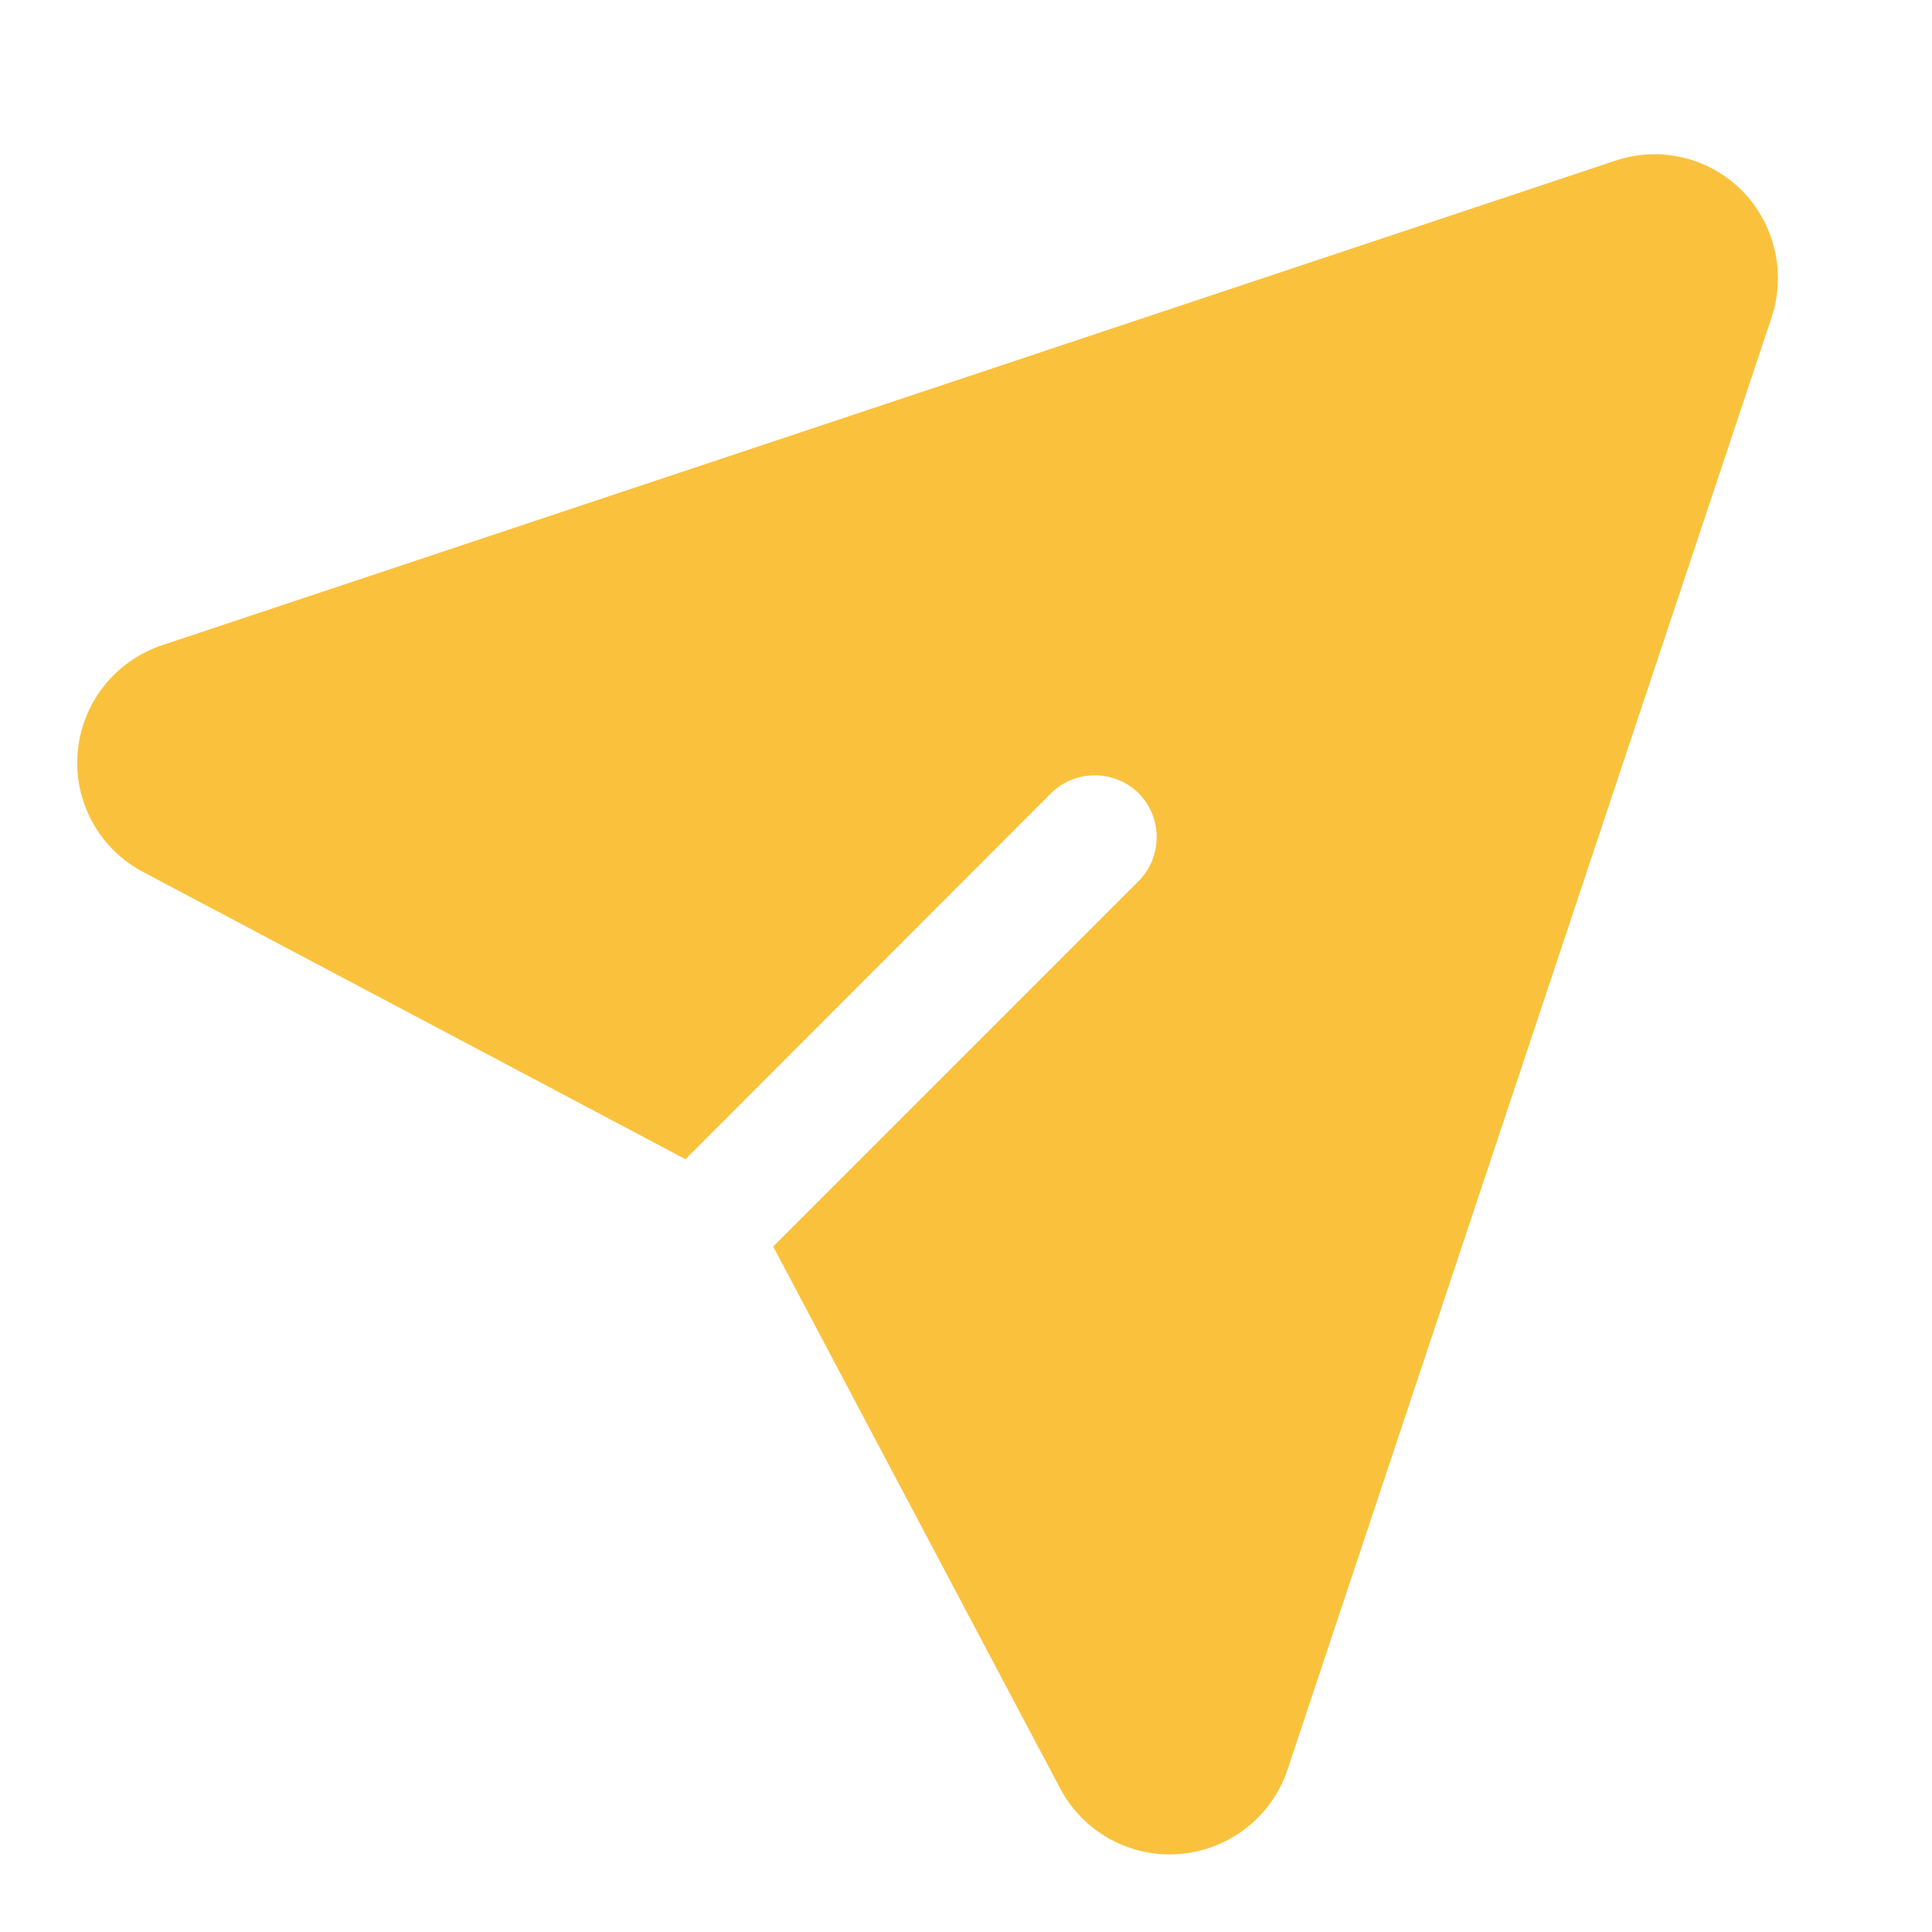
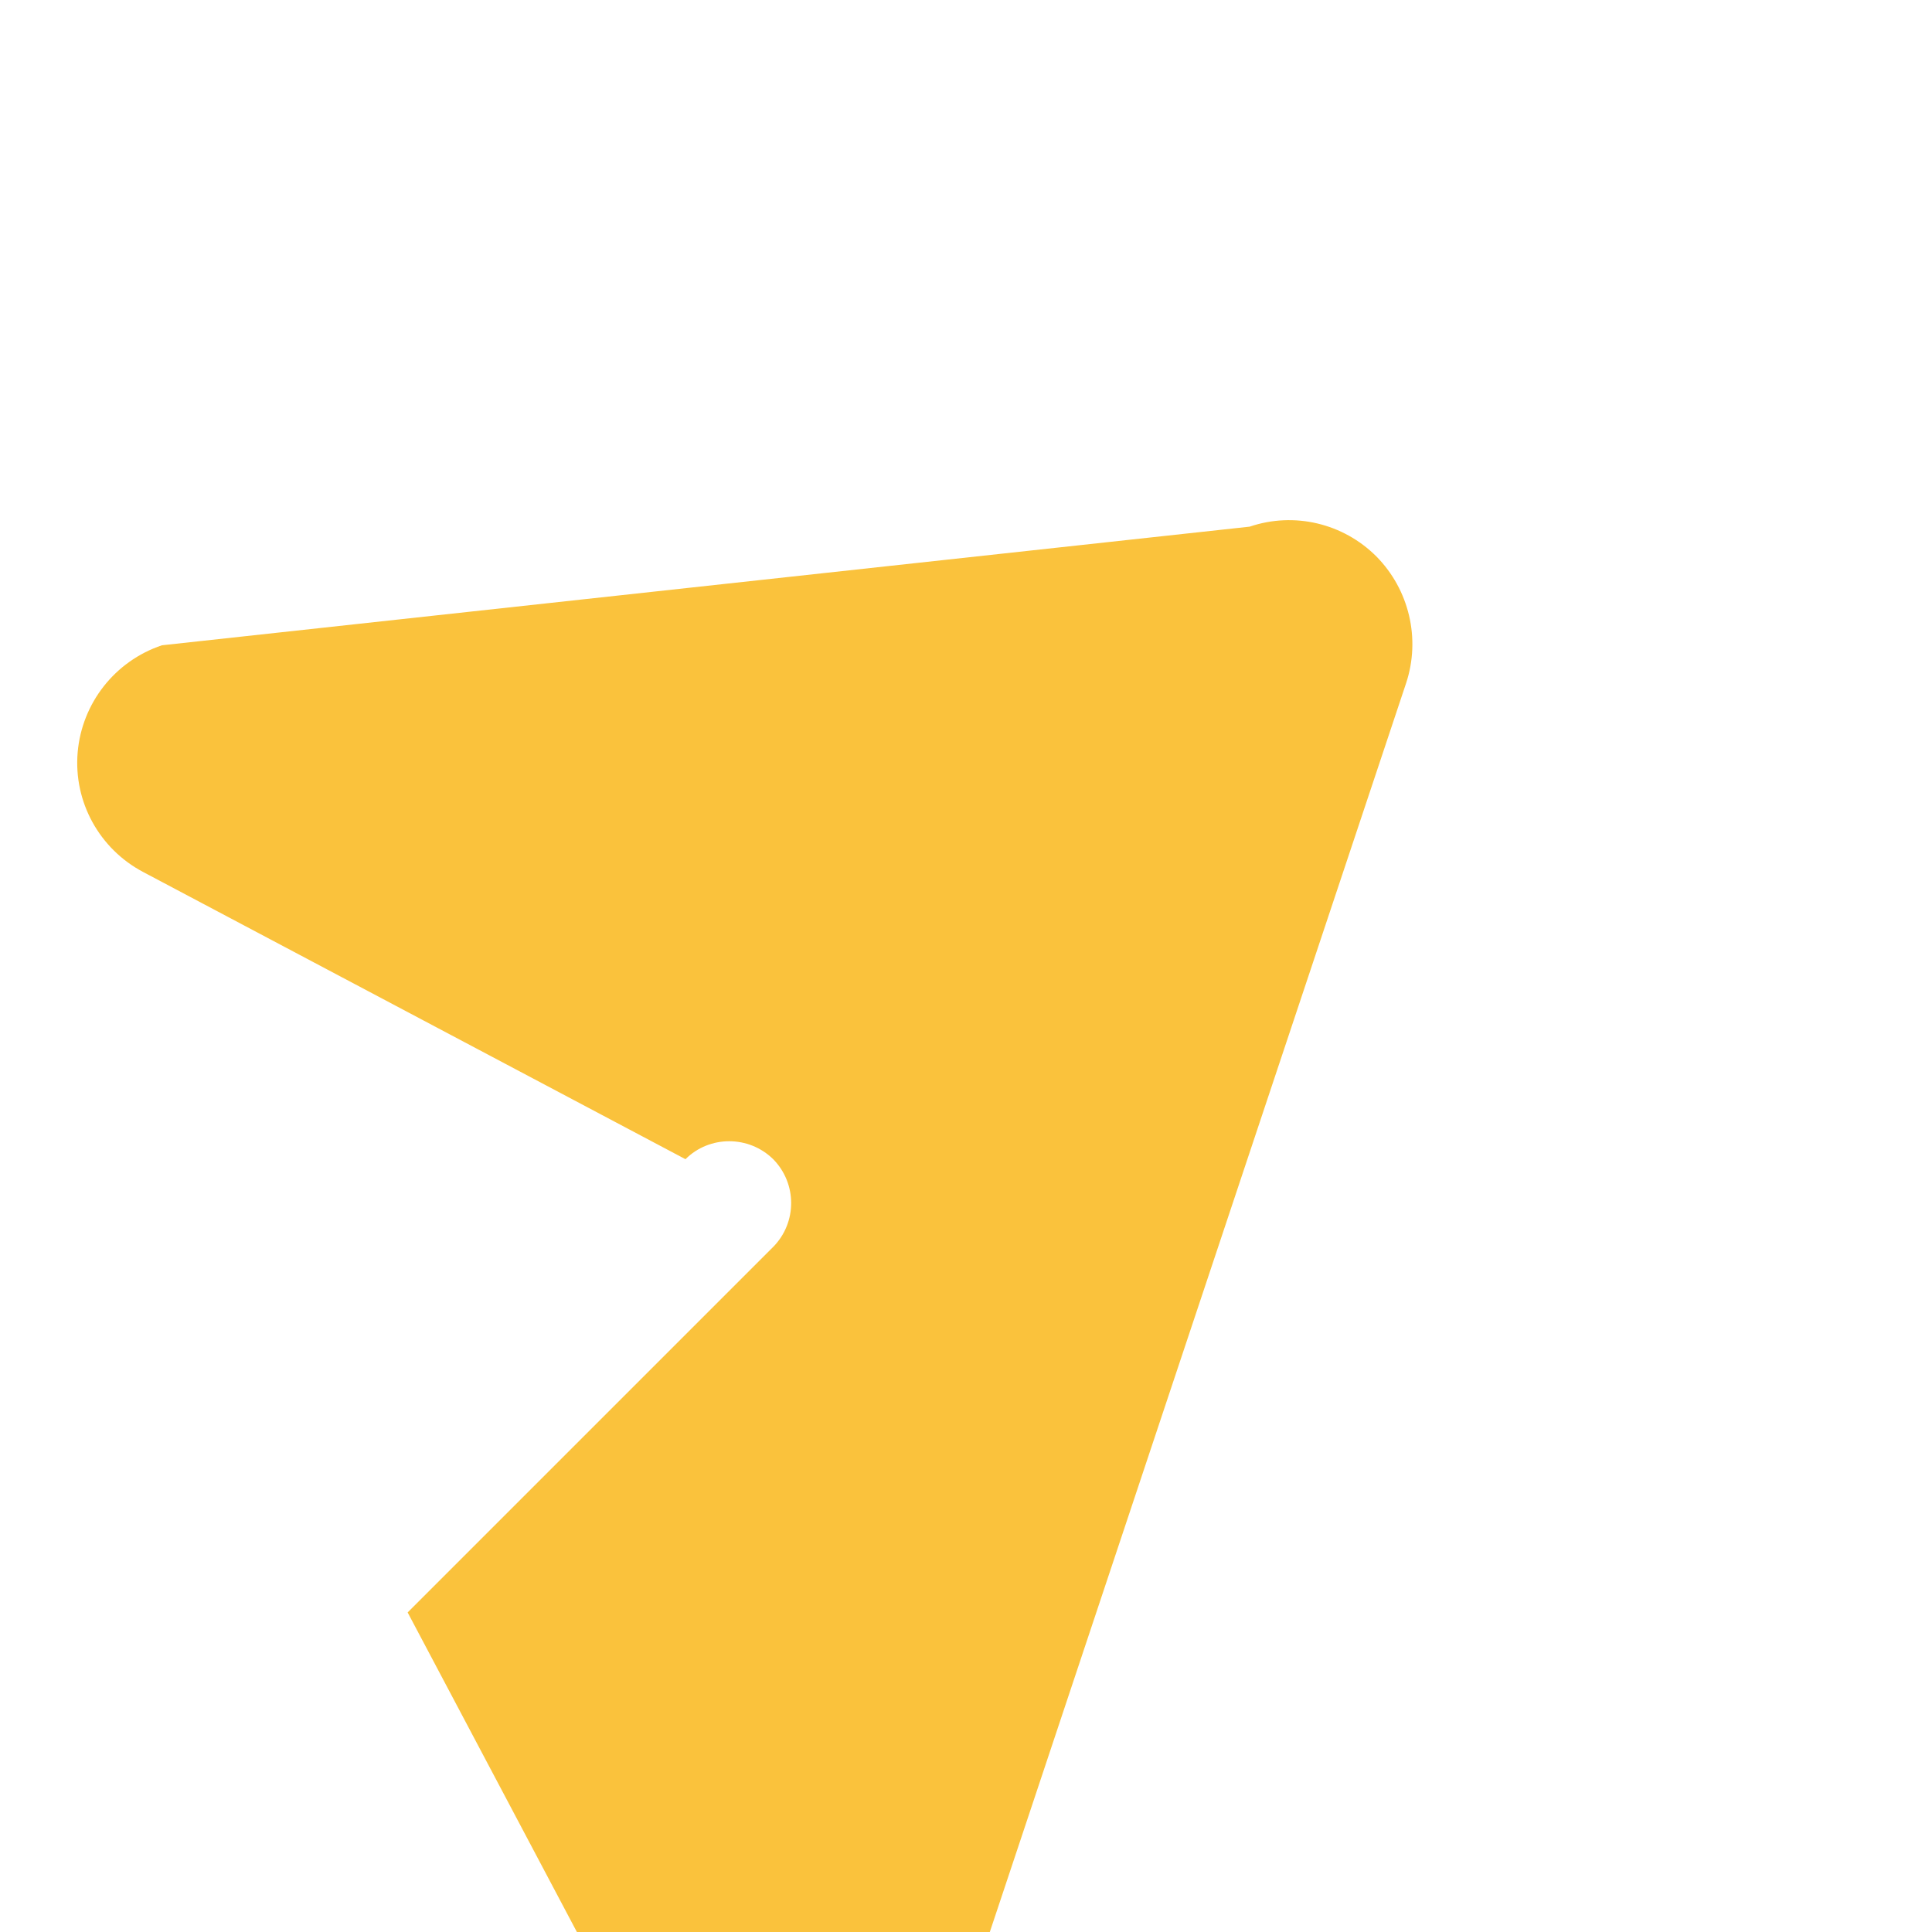
<svg xmlns="http://www.w3.org/2000/svg" id="Layer_2" data-name="Layer 2" width="50" height="50" viewBox="0 0 50 50">
  <g id="Layer_1-2" data-name="Layer 1">
    <g id="on-demand">
-       <rect width="50" height="50" style="fill: none;" />
-       <path d="m17.74,30l9.46-9.47c.62-.62,1.64-.62,2.27,0,.62.63.62,1.64,0,2.27l-9.46,9.46,7.43,14.03c.6,1.13,1.82,1.8,3.1,1.69,1.28-.11,2.37-.96,2.78-2.18,2.82-8.46,9.89-29.68,12.53-37.59.38-1.15.08-2.42-.77-3.28-.86-.86-2.13-1.16-3.28-.77L4.19,16.7c-1.22.41-2.07,1.5-2.18,2.77-.11,1.28.56,2.5,1.7,3.1l14.03,7.43Z" style="fill: #fac23c; fill-rule: evenodd;" />
+       <path d="m17.74,30c.62-.62,1.64-.62,2.27,0,.62.63.62,1.64,0,2.27l-9.46,9.46,7.43,14.03c.6,1.13,1.82,1.8,3.1,1.69,1.28-.11,2.37-.96,2.78-2.18,2.82-8.46,9.89-29.68,12.53-37.59.38-1.15.08-2.42-.77-3.28-.86-.86-2.13-1.16-3.28-.77L4.19,16.7c-1.22.41-2.07,1.5-2.18,2.77-.11,1.28.56,2.5,1.7,3.1l14.03,7.43Z" style="fill: #fac23c; fill-rule: evenodd;" />
    </g>
  </g>
</svg>